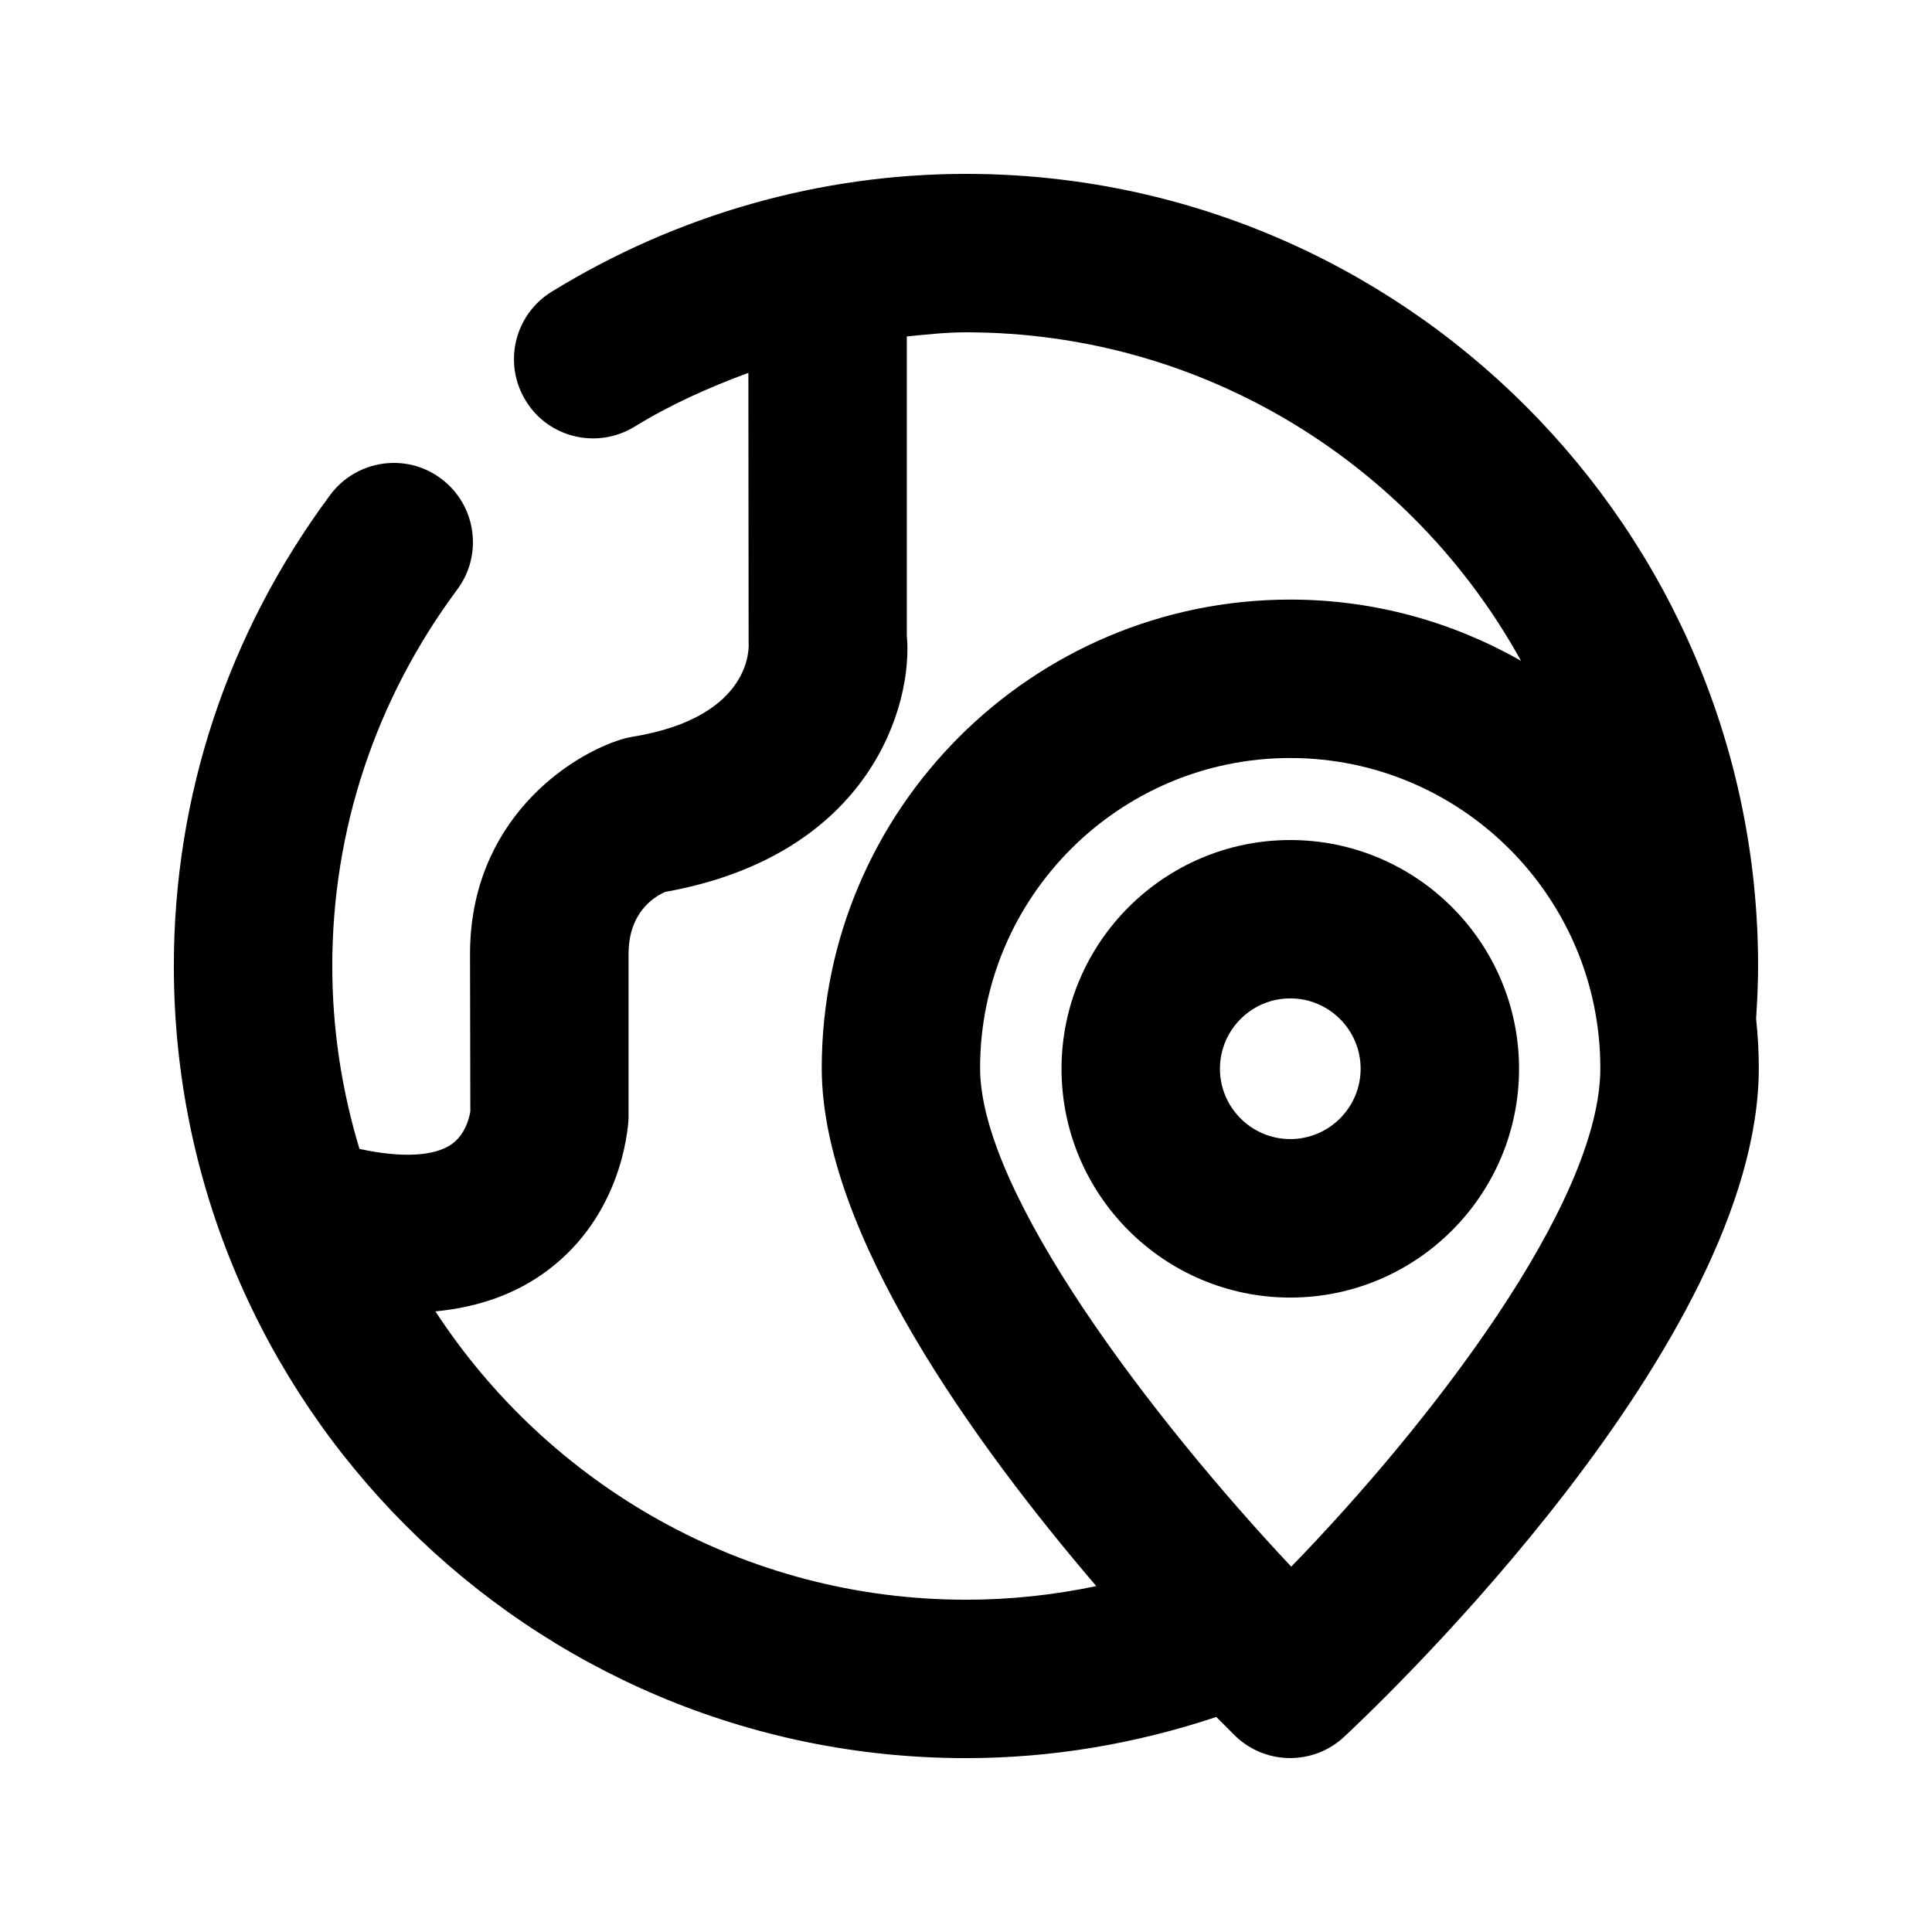
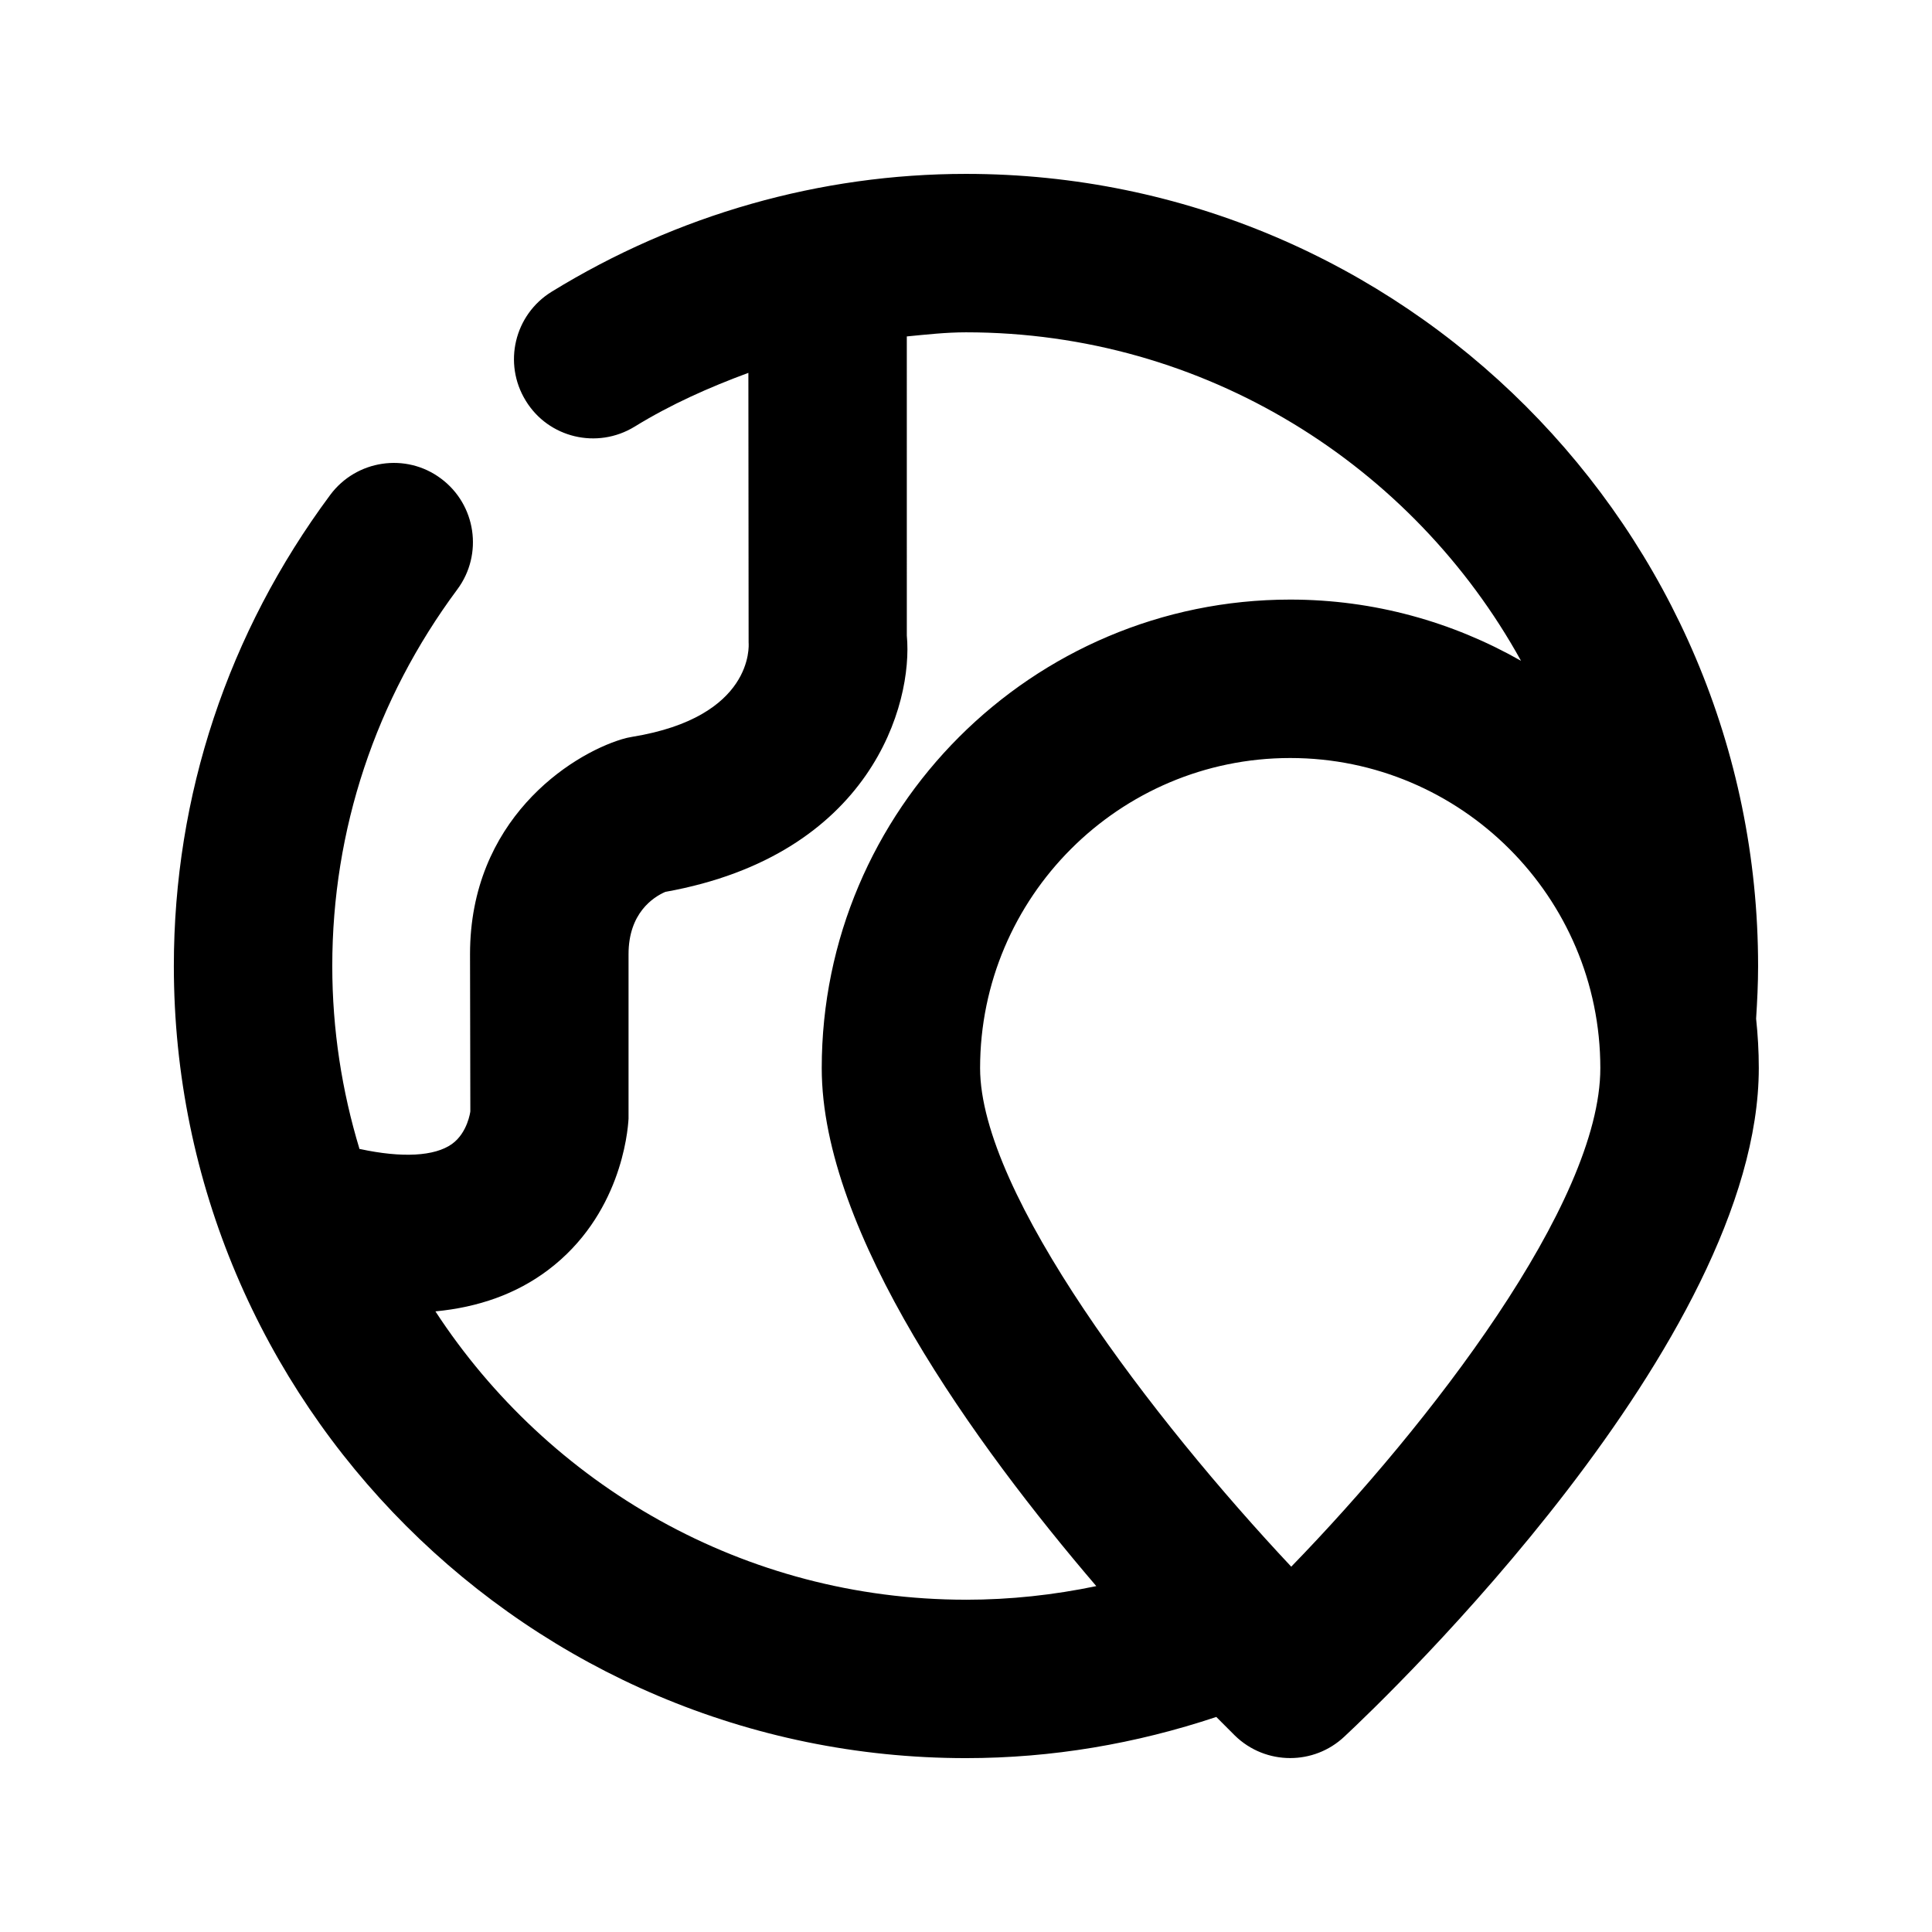
<svg xmlns="http://www.w3.org/2000/svg" fill="#000000" width="800px" height="800px" version="1.1" viewBox="144 144 512 512">
  <g>
    <path d="m609.39 413.92c0.293-4.598 0.523-9.219 0.523-13.918 0-115.75-94.172-209.92-209.92-209.92-38.645 0-76.602 10.812-109.81 31.234-9.867 6.086-12.93 18.996-6.863 28.863 6.023 9.891 18.957 12.953 28.863 6.887 9.574-5.898 19.734-10.41 30.145-14.254l0.062 71.477c0.062 0.797 1.363 19.734-30.859 24.98-0.902 0.148-1.828 0.355-2.707 0.629-13.918 4.219-40.262 21.559-40.262 56.953l0.082 41.668c0 0.062-0.715 5.688-4.891 8.668-4.578 3.254-13.203 3.715-24.309 1.324-0.062-0.02-0.105 0-0.168 0-4.66-15.363-7.219-31.633-7.219-48.508 0-36.086 11.461-70.617 33.145-99.816 6.906-9.301 4.953-22.461-4.344-29.367-9.258-6.926-22.441-4.953-29.348 4.344-27.102 36.504-41.438 79.664-41.438 124.84 0 115.75 94.172 209.92 209.92 209.92 22.797 0 45.008-3.801 66.336-10.914 2.141 2.164 3.945 3.969 4.914 4.914 4.074 3.988 9.363 5.984 14.672 5.984 5.144 0 10.285-1.867 14.336-5.668 11.25-10.496 109.85-104.73 109.85-177.2 0-4.438-0.254-8.801-0.715-13.125zm-209.39 154.02c-58.84 0-110.61-30.48-140.61-76.41 11.418-1.09 21.477-4.641 29.852-10.957 19.102-14.402 21.117-36.273 21.328-40.137v-43.578c0-10.852 6.508-15.094 9.742-16.5 54.516-9.781 65.707-49.75 64.004-67.93l-0.004-79.27c5.207-0.504 10.414-1.09 15.684-1.09 63.293 0 118.46 35.203 147.09 87.055-18.074-10.285-38.918-16.227-61.148-16.227-68.477 0-124.17 55.691-124.17 124.17 0 43.684 40.746 99.84 72.758 137.27-11.273 2.352-22.797 3.609-34.531 3.609zm86.191-8.754c-36.527-38.918-82.457-98.832-82.457-132.12 0-45.32 36.863-82.184 82.184-82.184 45.32 0 82.184 36.863 82.184 82.184 0.023 35.898-45.508 94.637-81.91 132.12z" />
-     <path d="m485.94 366.62c-33.418 0-60.625 27.184-60.625 60.625s27.207 60.625 60.625 60.625c33.418 0 60.625-27.184 60.625-60.625s-27.207-60.625-60.625-60.625zm0 79.246c-10.266 0-18.641-8.355-18.641-18.641 0-10.285 8.355-18.641 18.641-18.641s18.641 8.355 18.641 18.641c0 10.285-8.375 18.641-18.641 18.641z" />
  </g>
</svg>